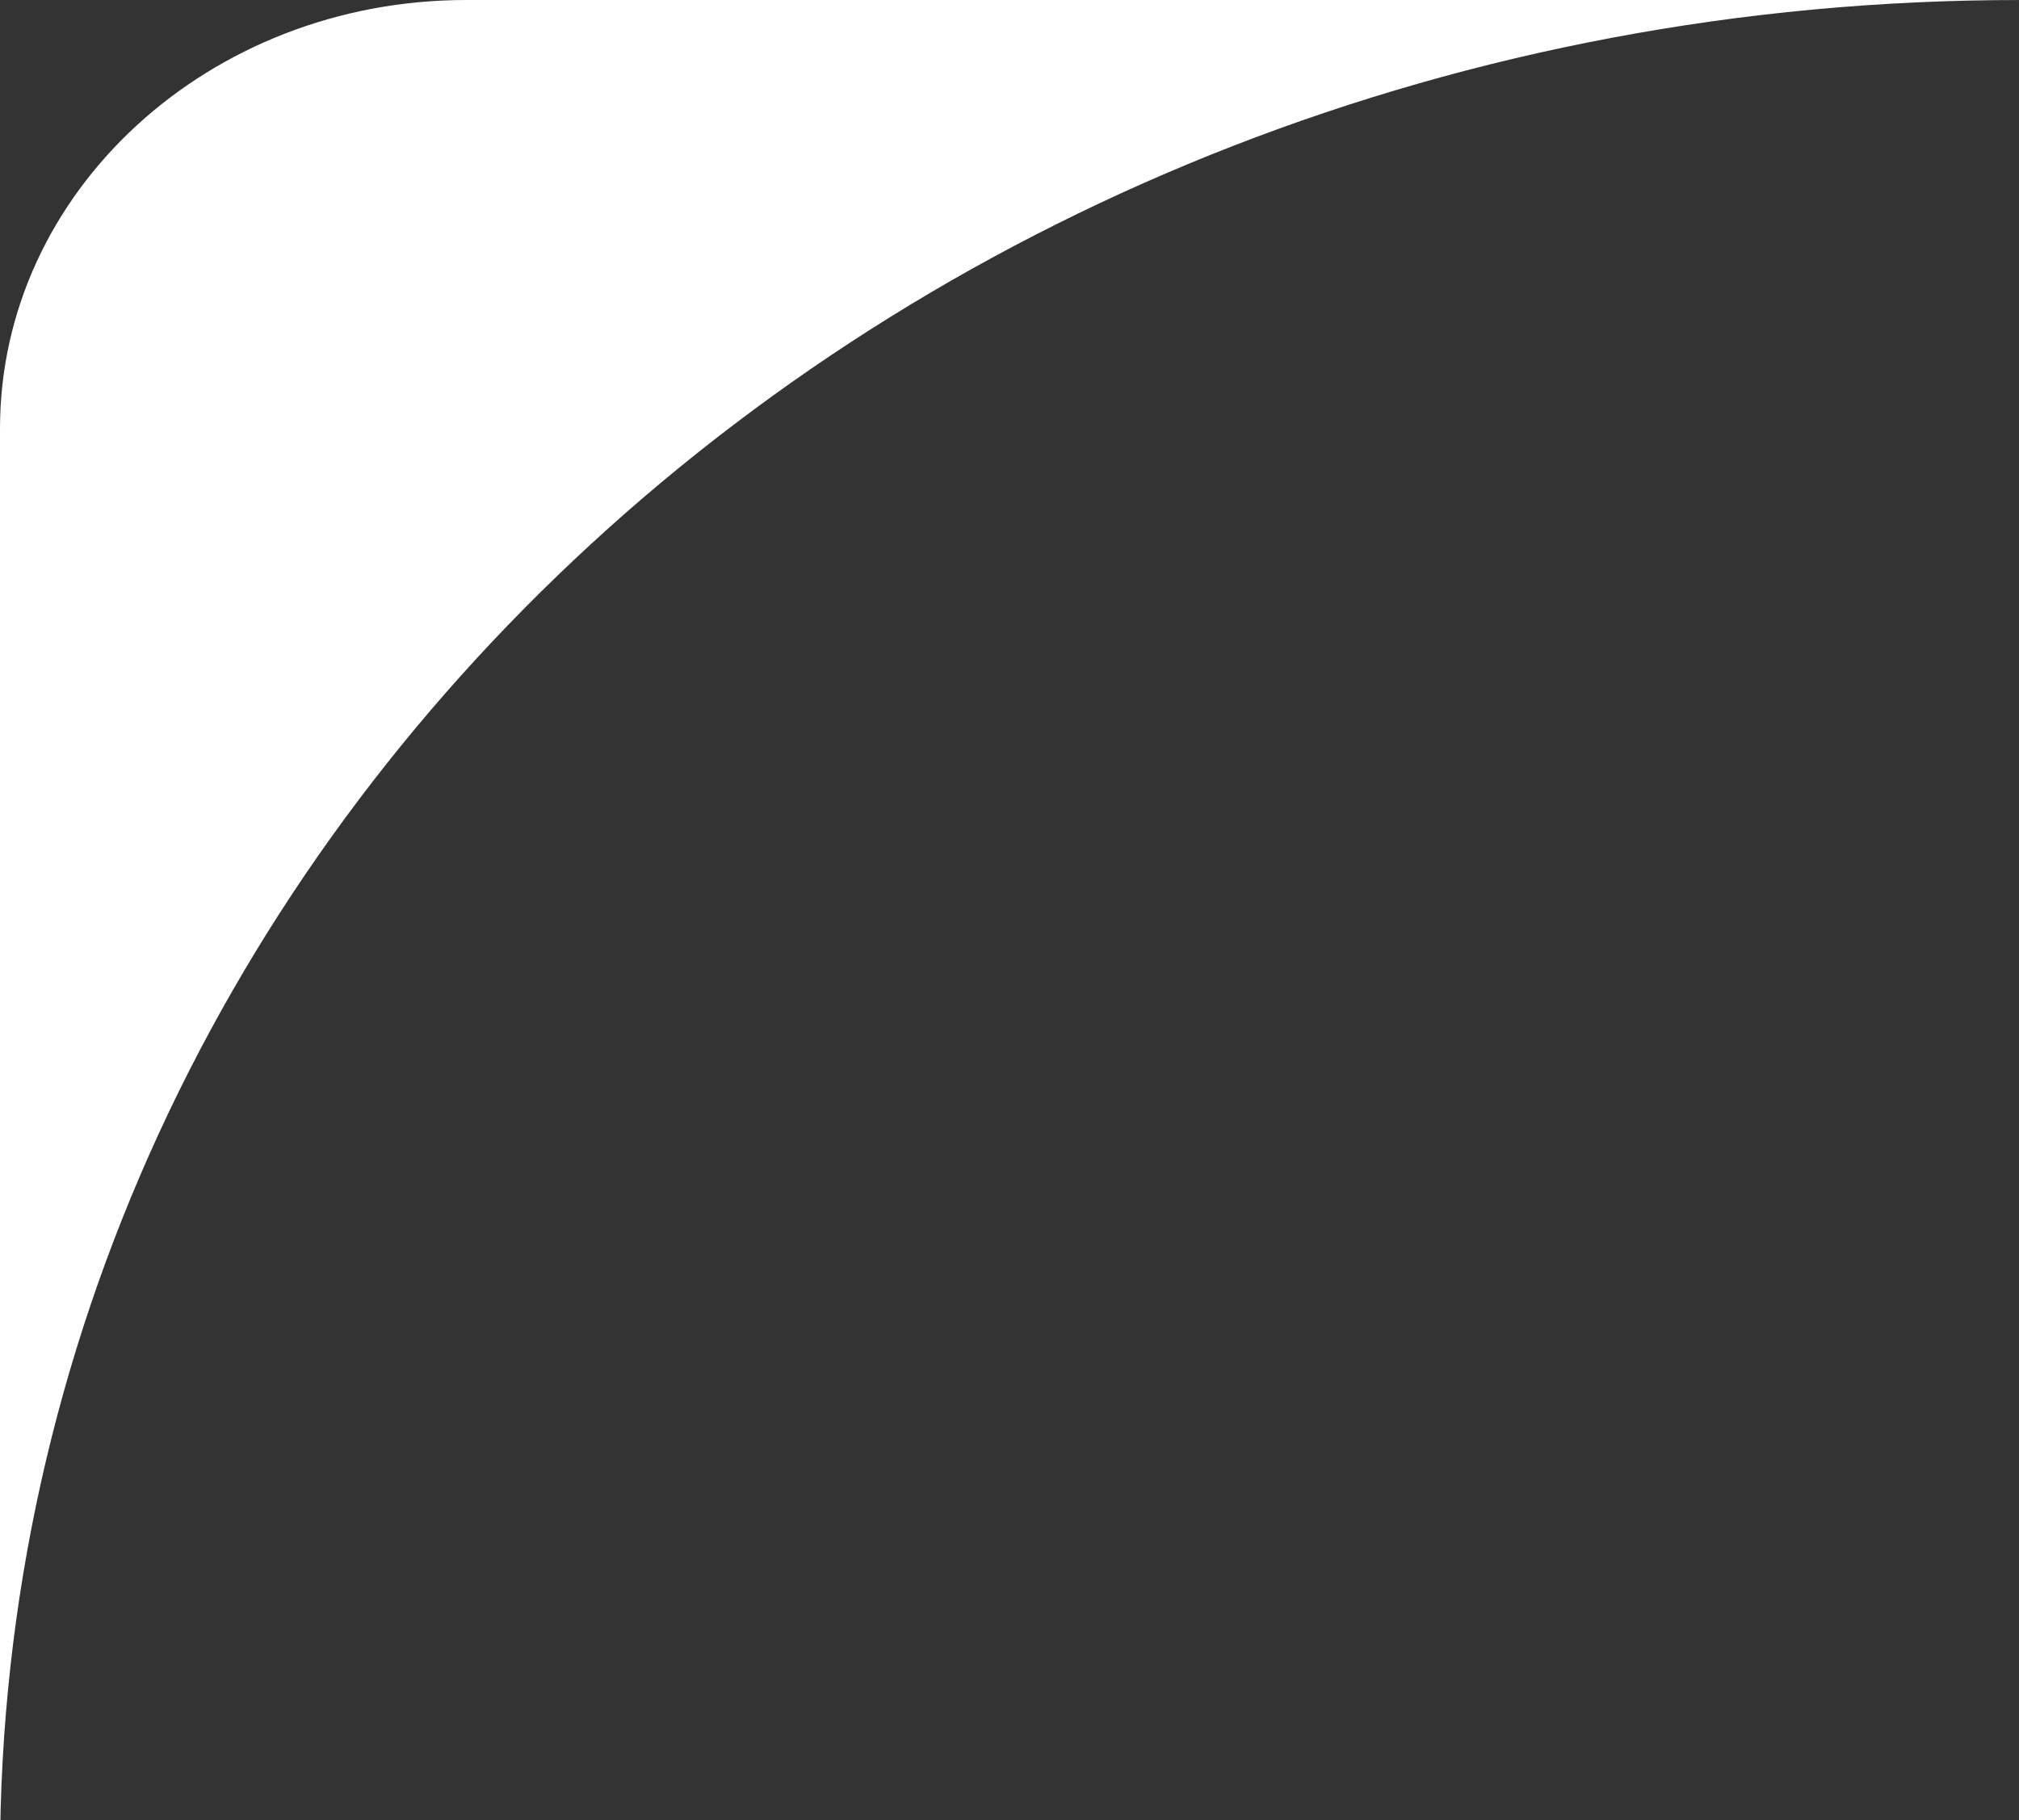
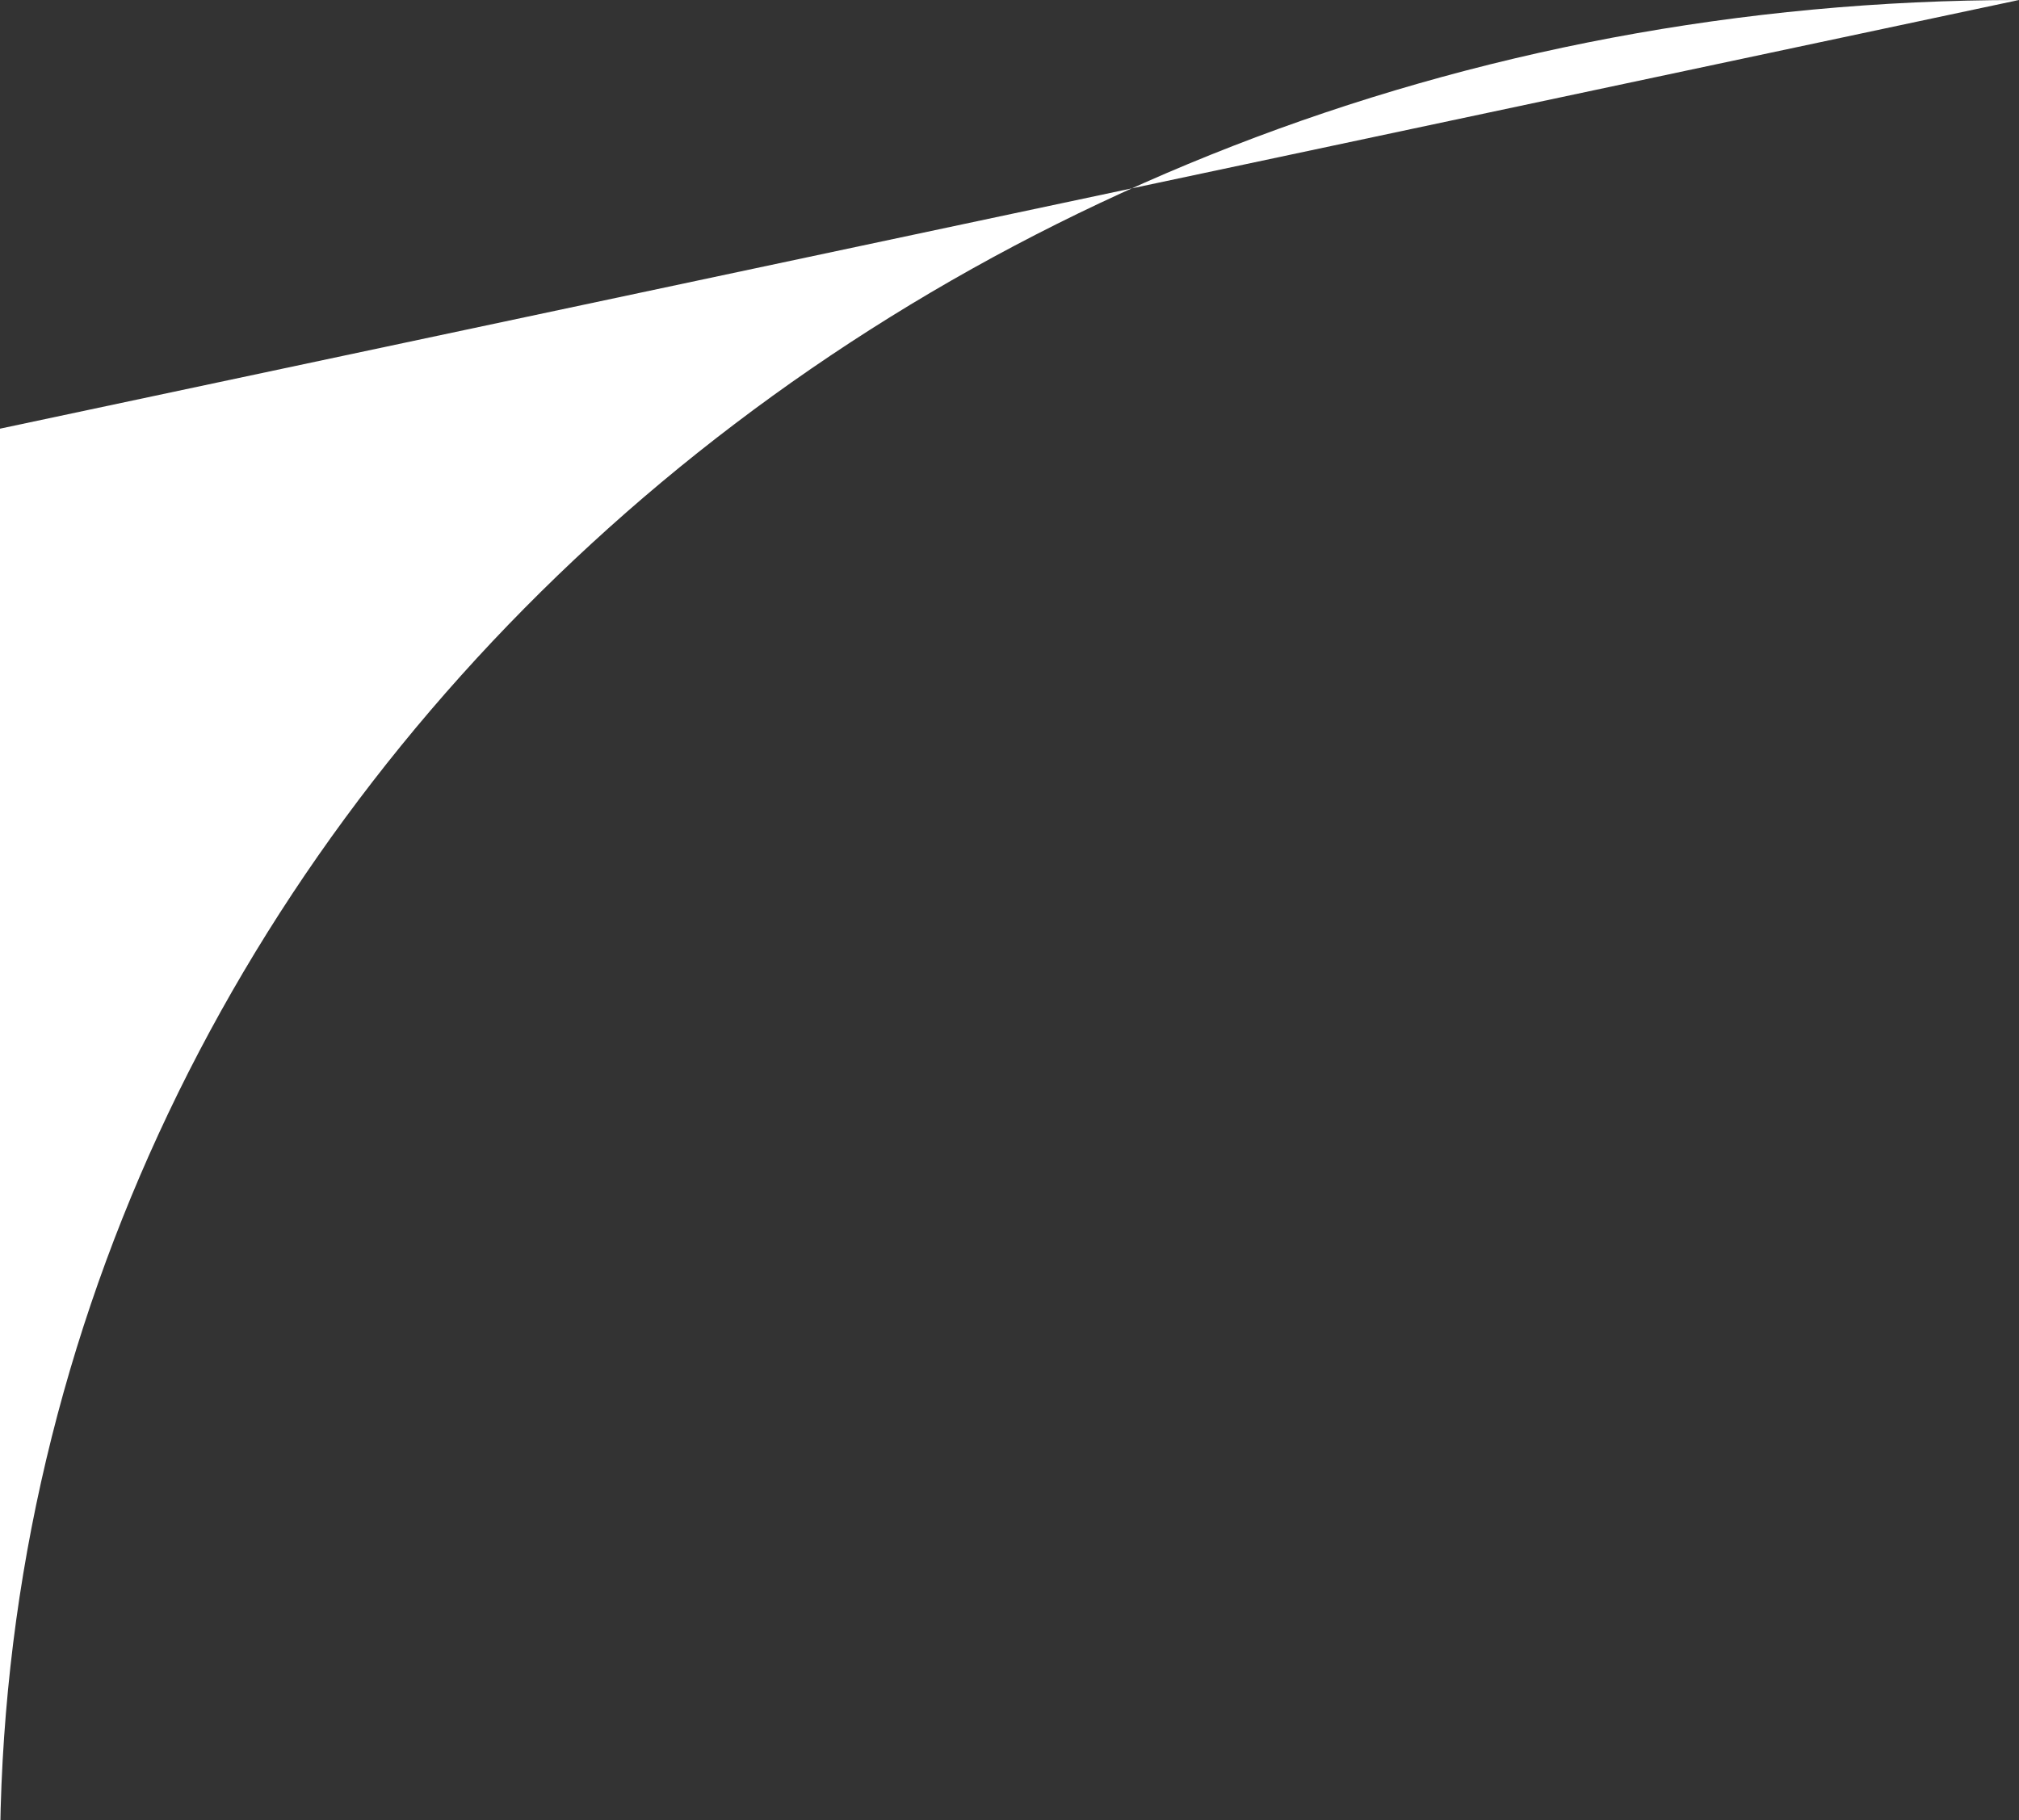
<svg xmlns="http://www.w3.org/2000/svg" width="112" height="101" viewBox="0 0 112 101" fill="none">
  <rect x="0" y="0" width="112" height="101" fill="#333333" stroke="none" />
-   <path d="M112 0.001C50.144 0.001 0 46.115 0 103L0 23.784C0 10.649 11.579 0 25.863 0L112 0V0.001Z" fill="white" />
+   <path d="M112 0.001C50.144 0.001 0 46.115 0 103L0 23.784L112 0V0.001Z" fill="white" />
</svg>